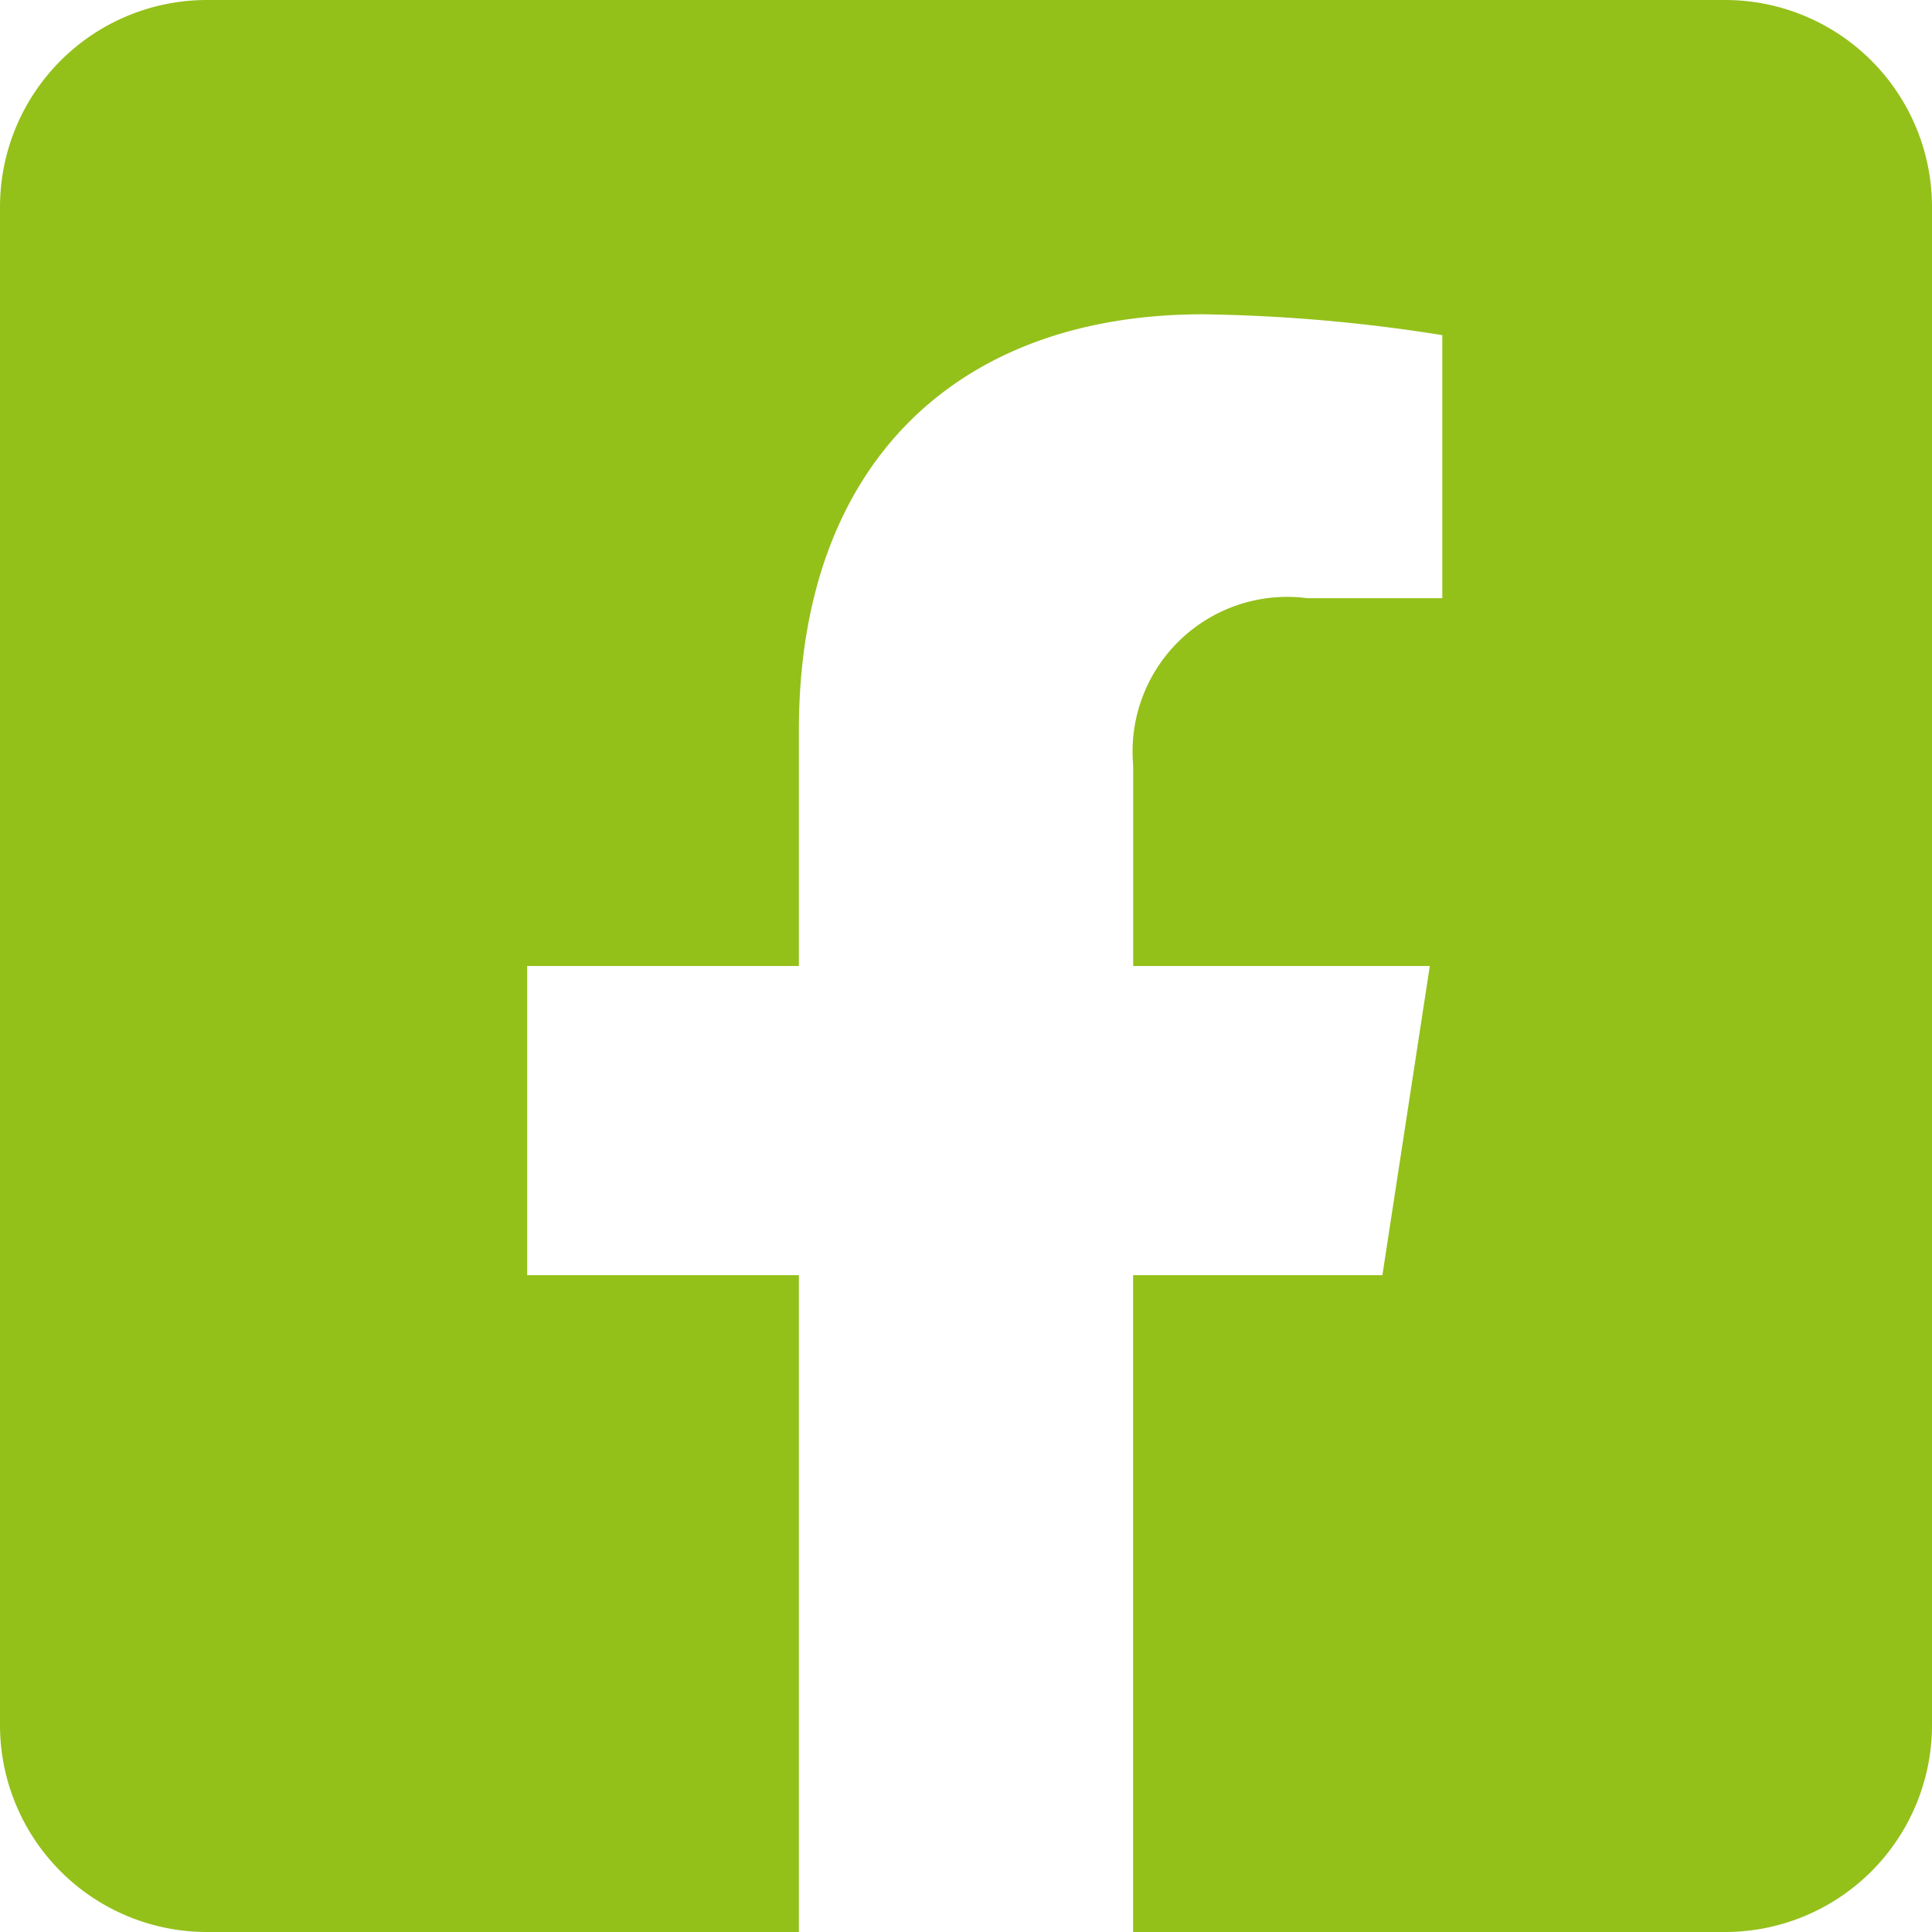
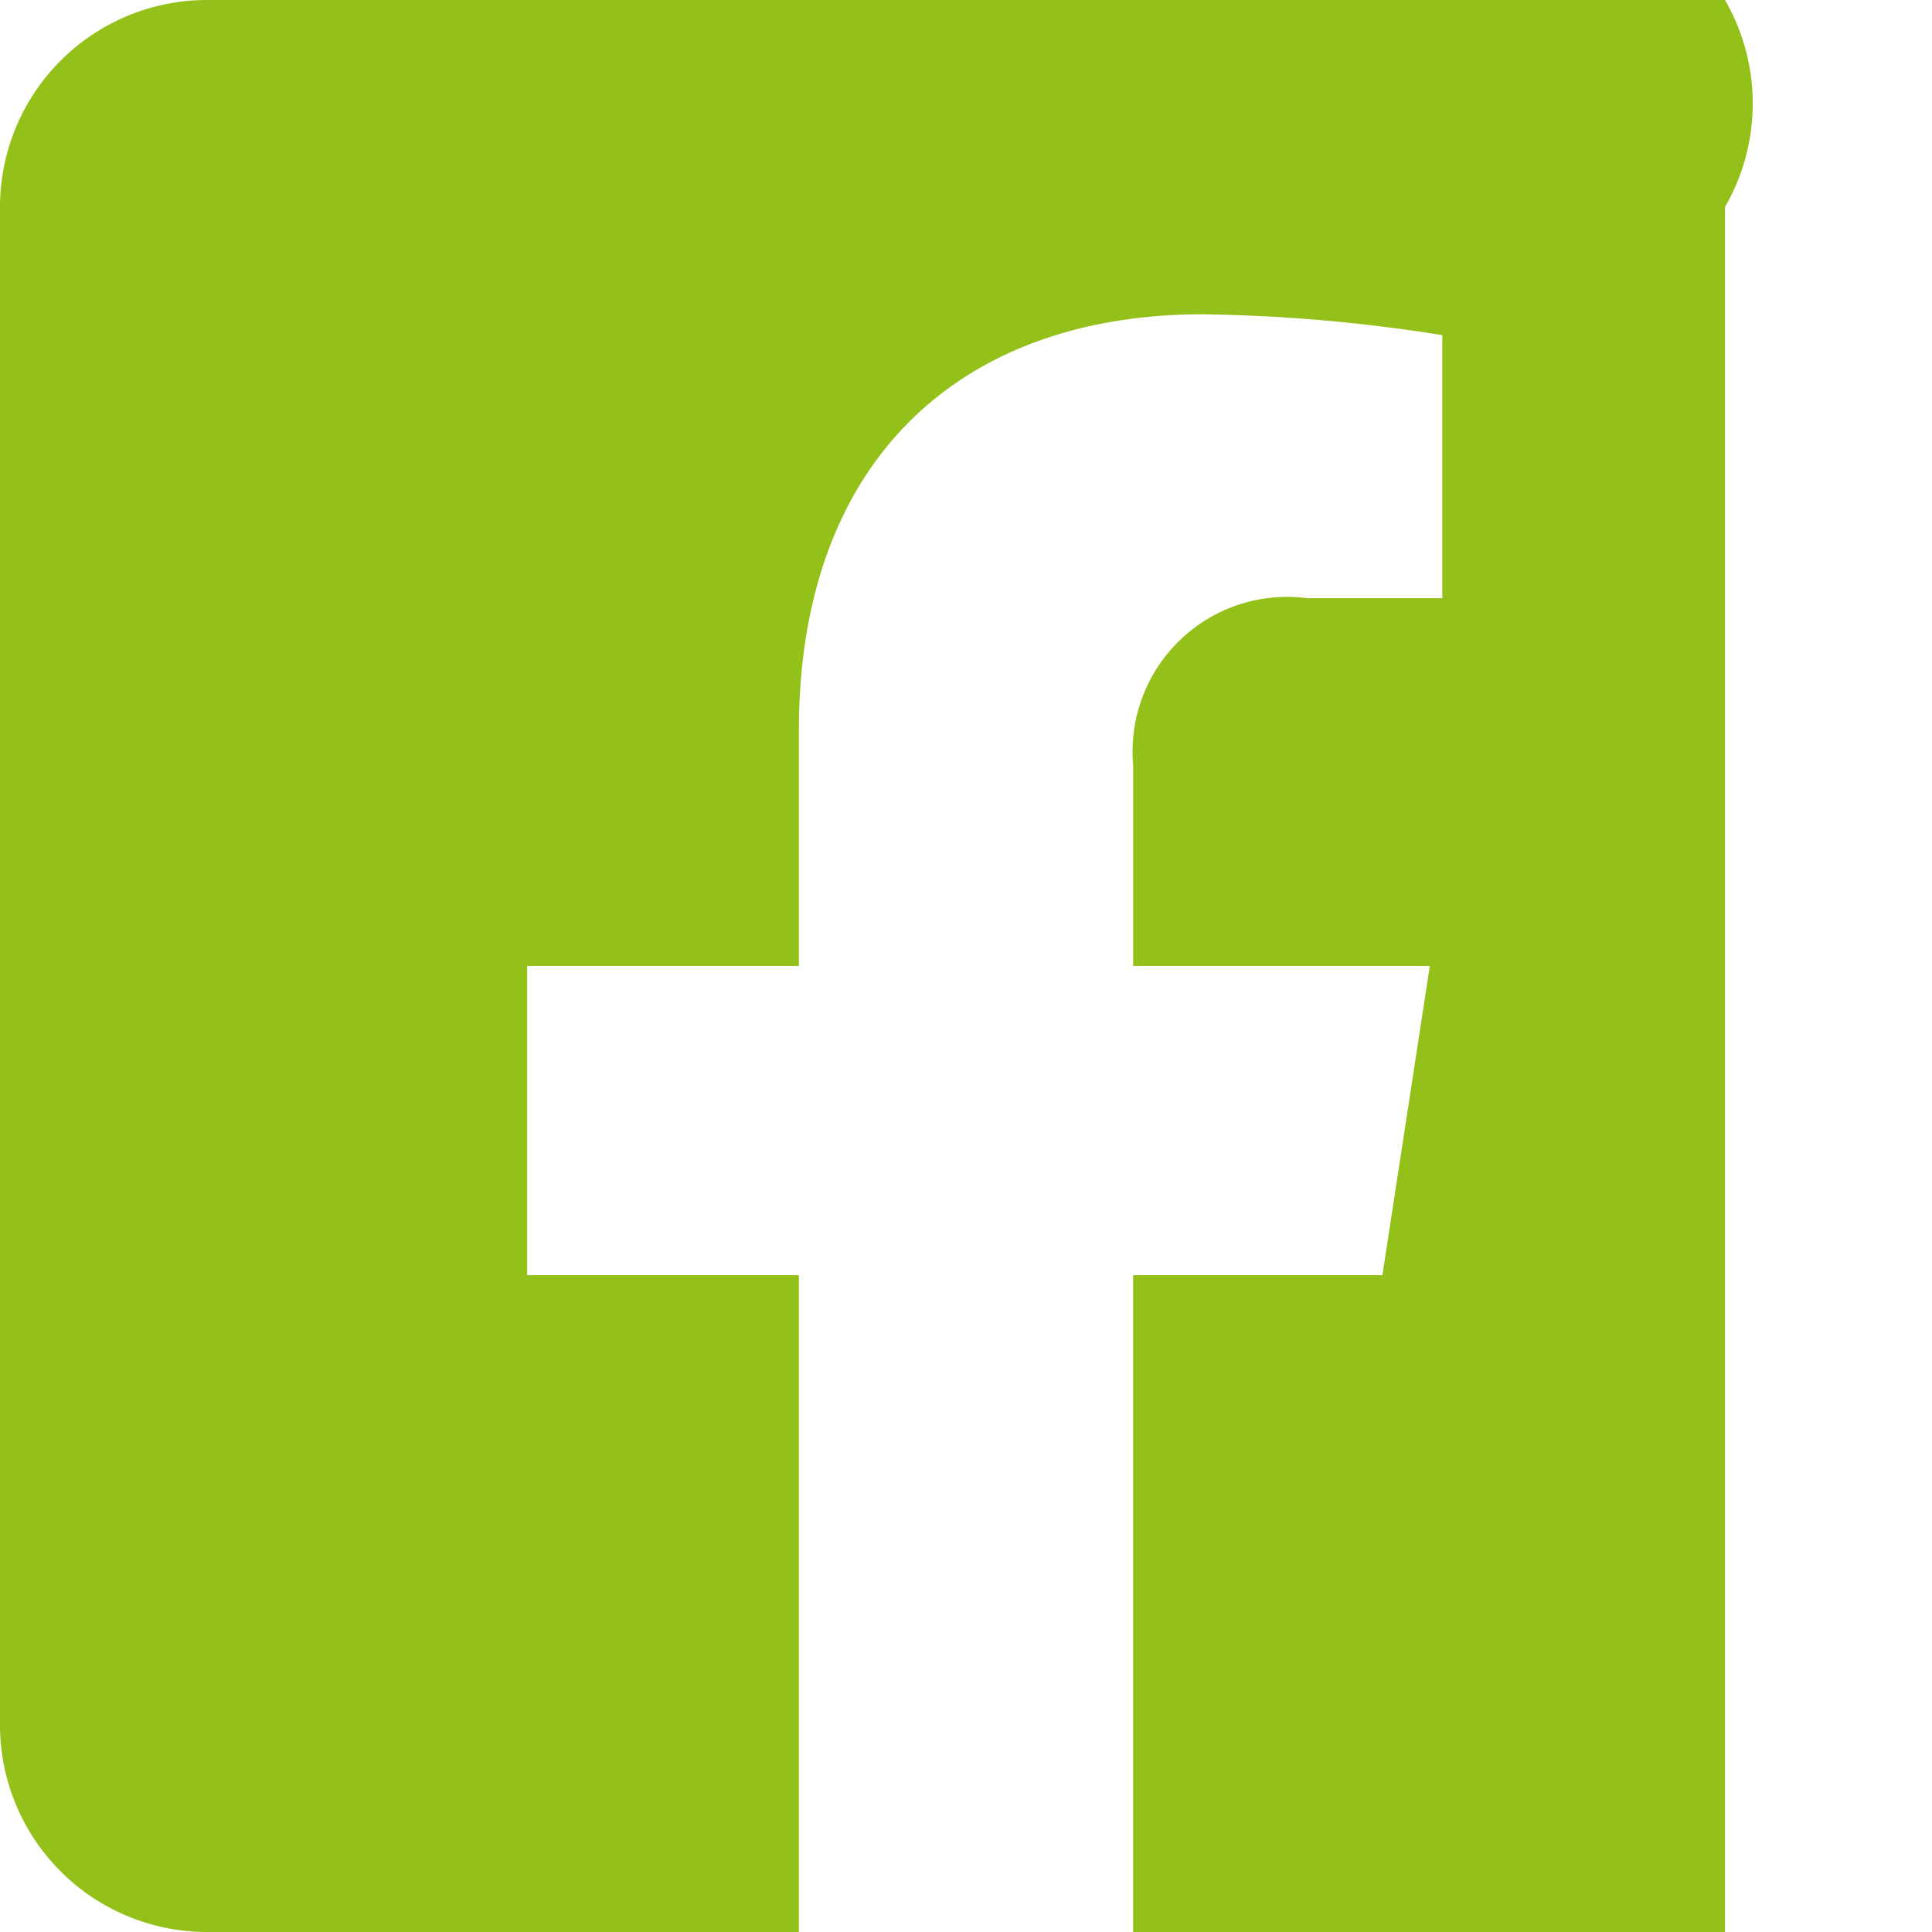
<svg xmlns="http://www.w3.org/2000/svg" width="27.226" height="27.226" viewBox="0 0 27.226 27.226">
-   <path id="Icon_awesome-facebook-square" data-name="Icon awesome-facebook-square" d="M24.309,2.25H2.917A2.917,2.917,0,0,0,0,5.167V26.559a2.917,2.917,0,0,0,2.917,2.917h8.341V20.22H7.429V15.863h3.829V12.542c0-3.777,2.249-5.863,5.693-5.863a23.2,23.2,0,0,1,3.374.294V10.68h-1.9a2.179,2.179,0,0,0-2.456,2.354v2.829h4.18l-.668,4.357H15.968v9.256h8.341a2.917,2.917,0,0,0,2.917-2.917V5.167A2.917,2.917,0,0,0,24.309,2.25Z" transform="translate(0 -2.25)" fill="#94c01a" />
+   <path id="Icon_awesome-facebook-square" data-name="Icon awesome-facebook-square" d="M24.309,2.25H2.917A2.917,2.917,0,0,0,0,5.167V26.559a2.917,2.917,0,0,0,2.917,2.917h8.341V20.22H7.429V15.863h3.829V12.542c0-3.777,2.249-5.863,5.693-5.863a23.2,23.2,0,0,1,3.374.294V10.68h-1.9a2.179,2.179,0,0,0-2.456,2.354v2.829h4.18l-.668,4.357H15.968v9.256h8.341V5.167A2.917,2.917,0,0,0,24.309,2.25Z" transform="translate(0 -2.25)" fill="#94c01a" />
</svg>